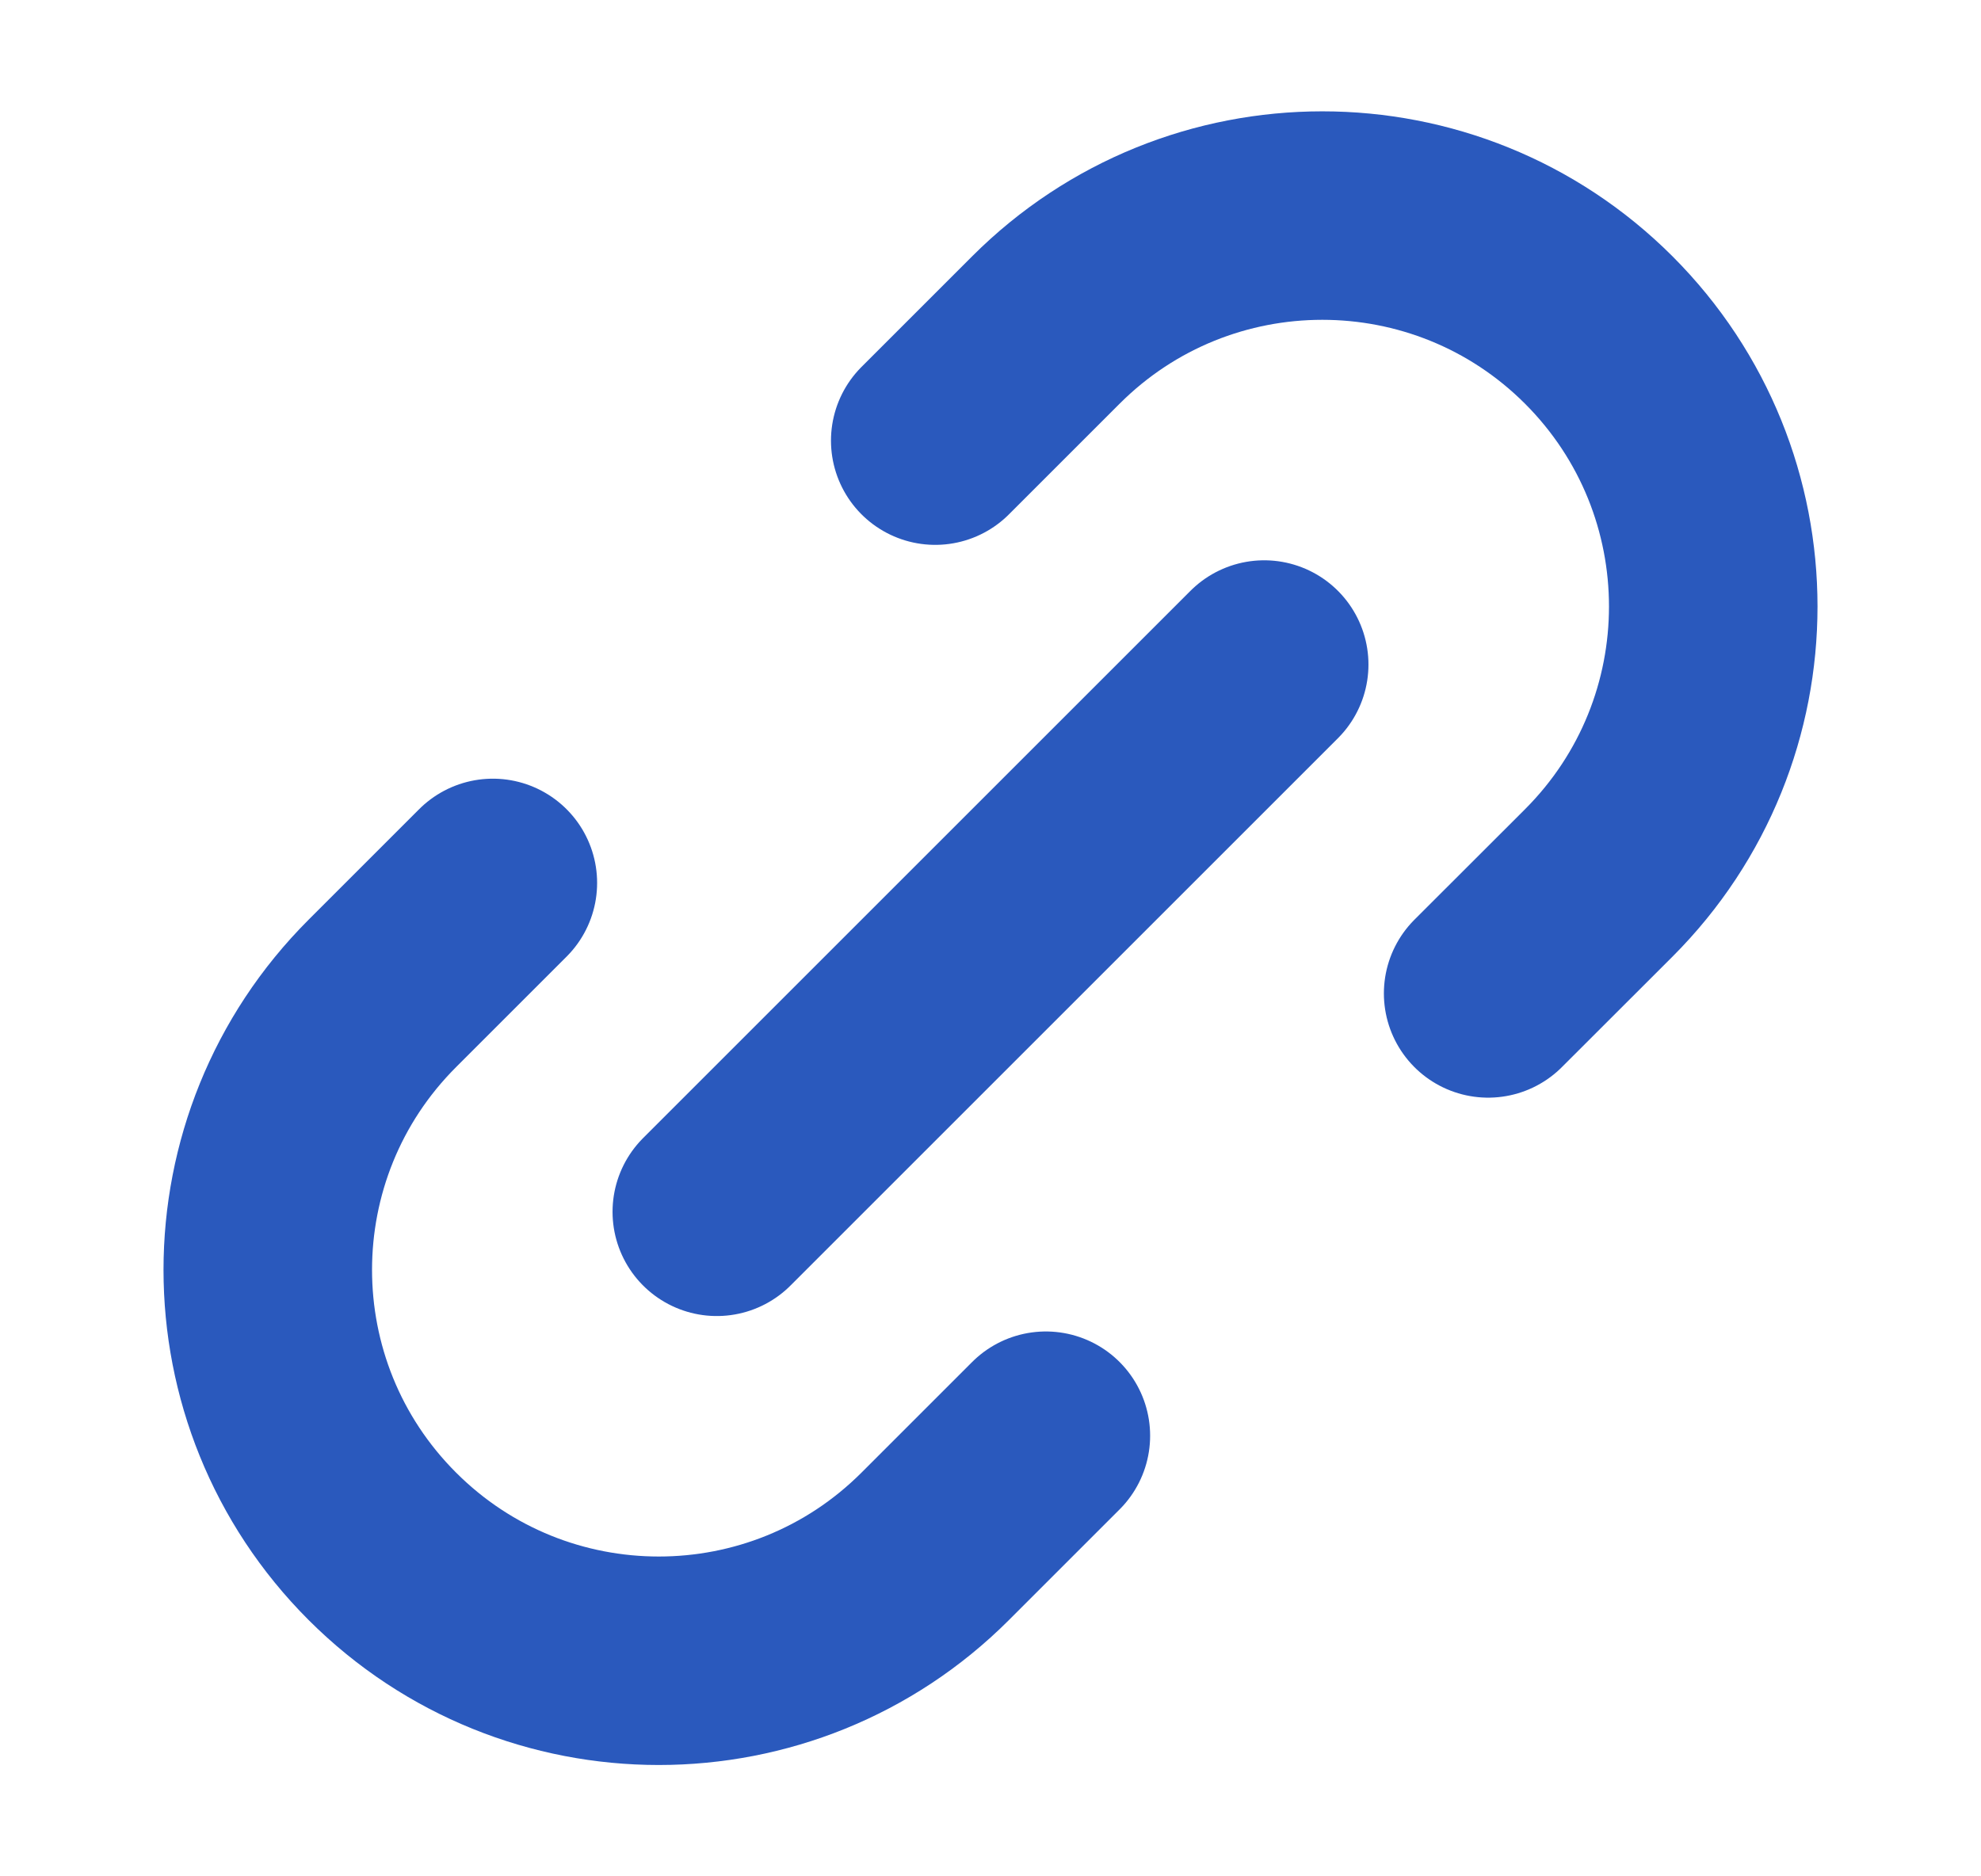
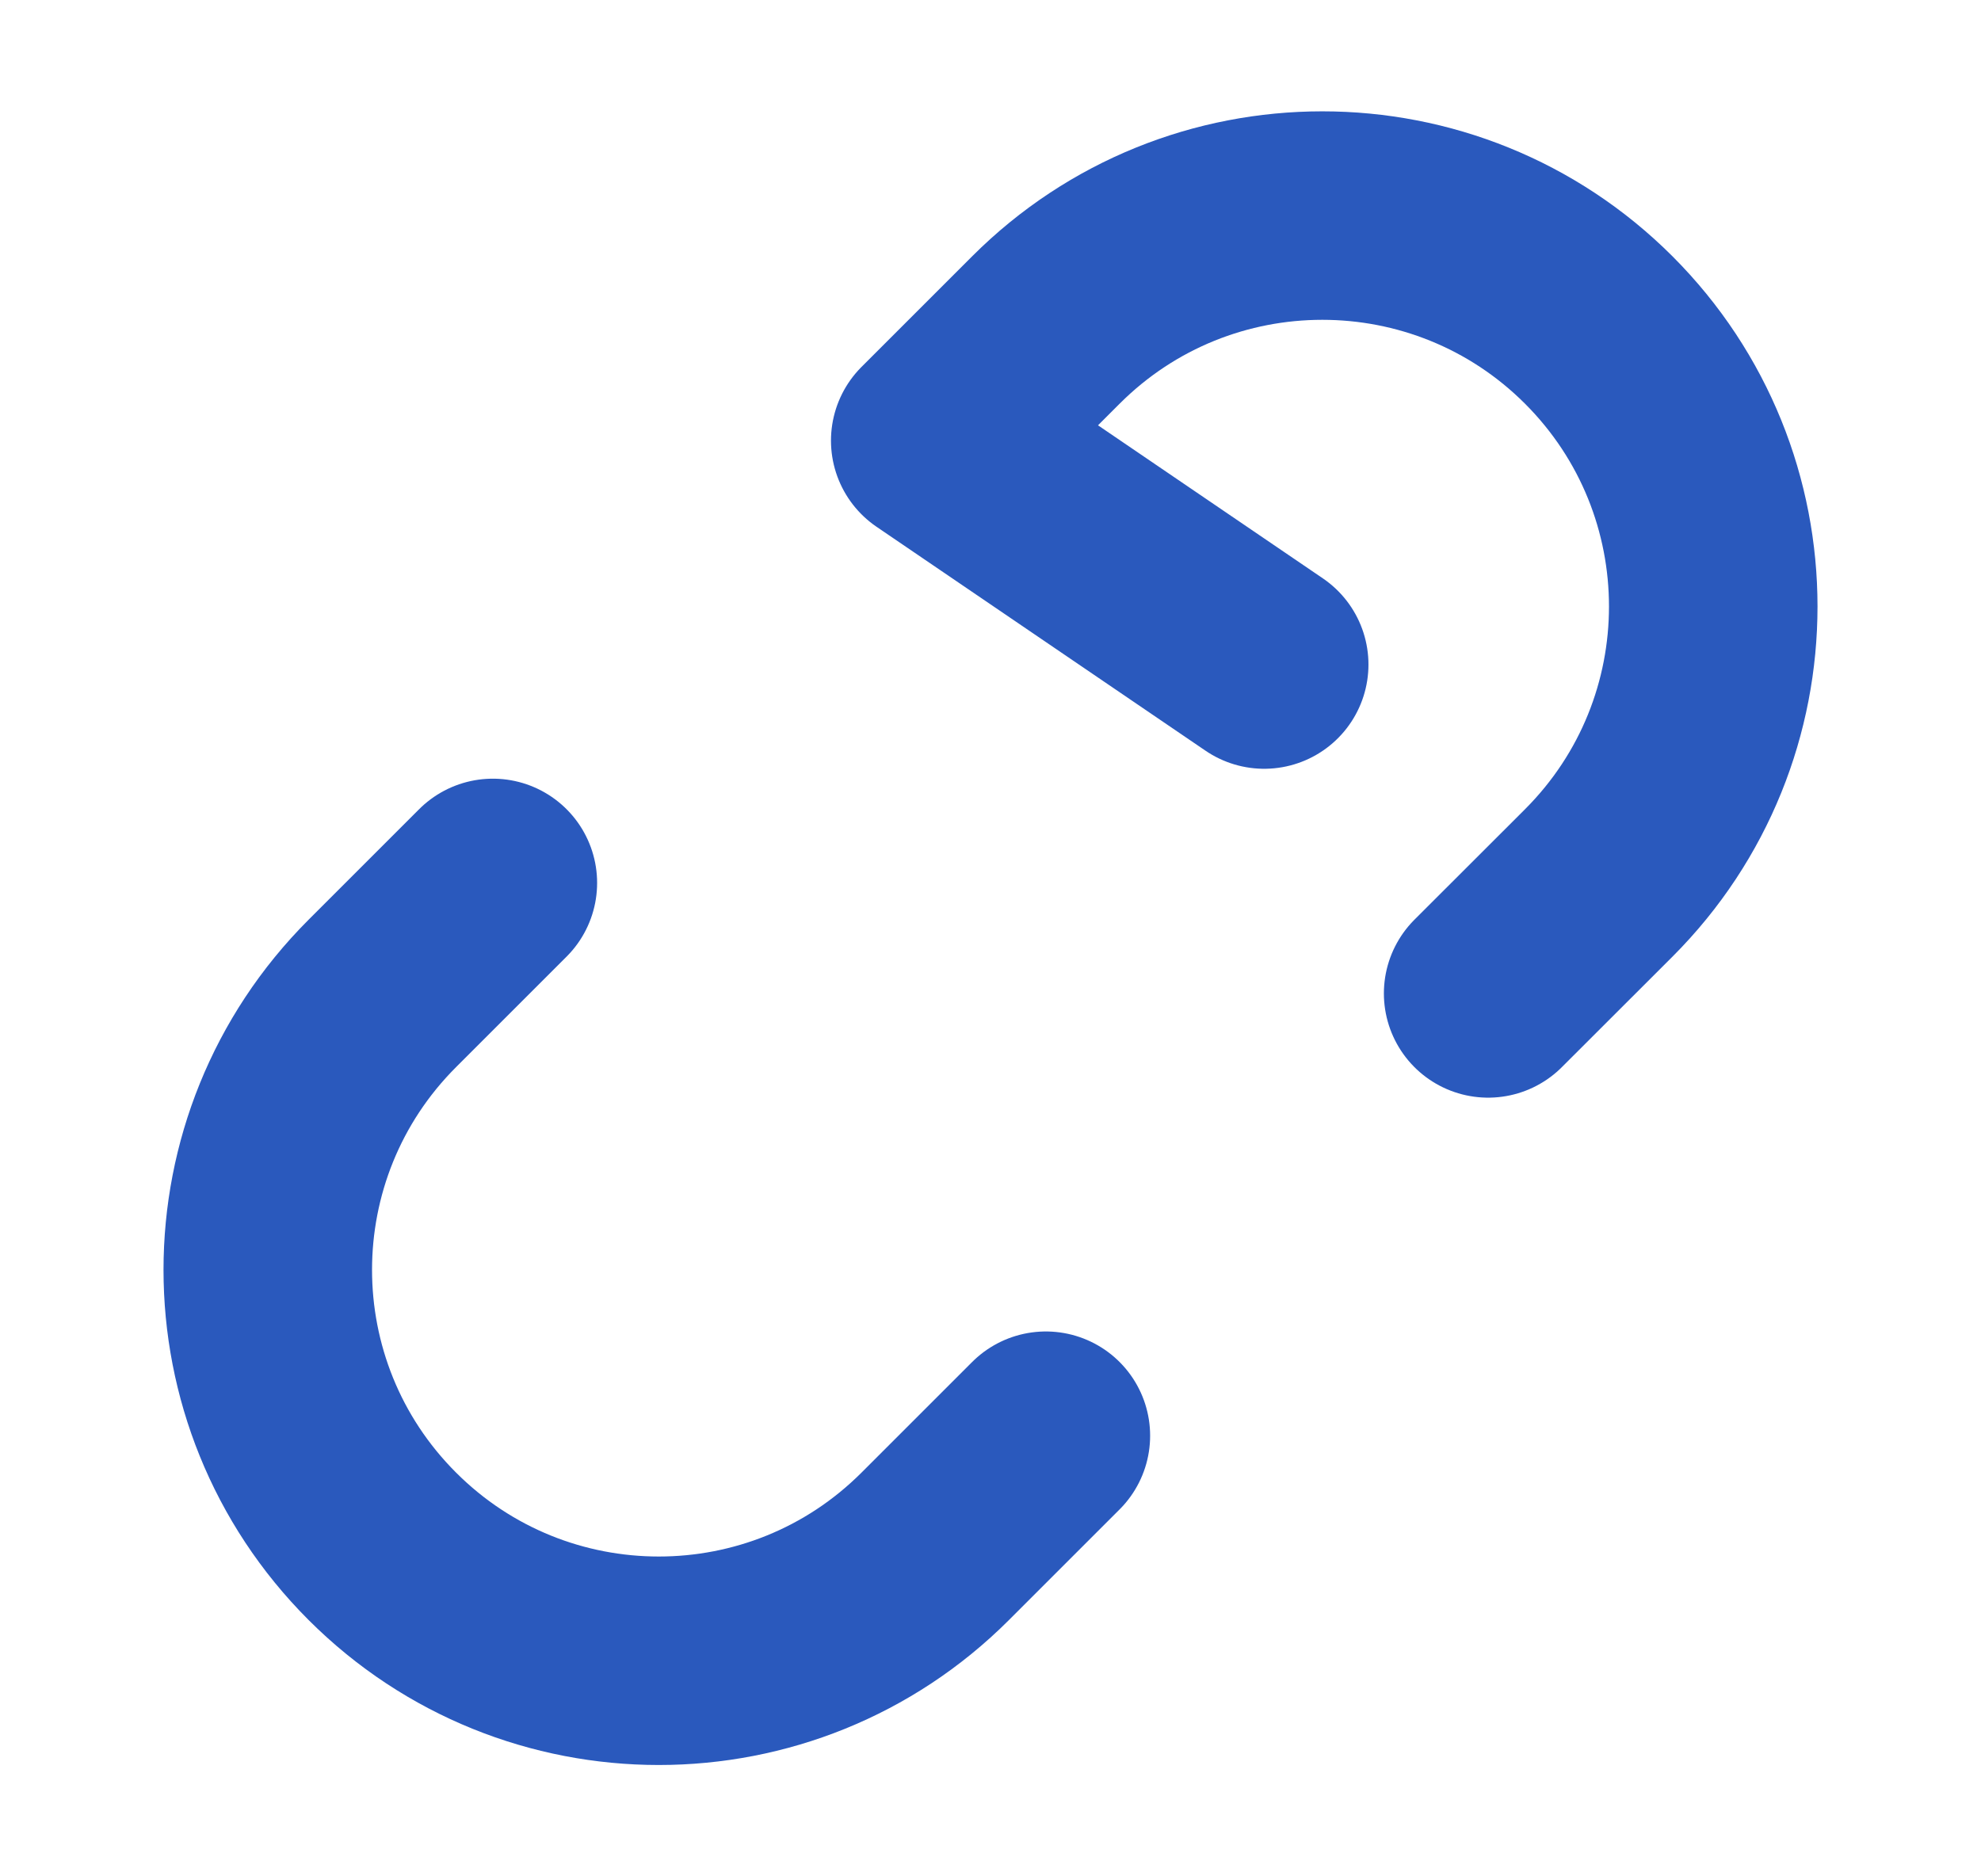
<svg xmlns="http://www.w3.org/2000/svg" width="19" height="18" viewBox="0 0 19 18" fill="none">
-   <path d="M10.031 13.773L8.97 14.834C7.506 16.298 5.131 16.298 3.667 14.834C2.202 13.369 2.202 10.995 3.667 9.53L4.727 8.47M14.273 9.53L15.334 8.47C16.798 7.005 16.798 4.631 15.334 3.166C13.87 1.702 11.495 1.702 10.031 3.166L8.97 4.227M6.875 11.625L12.125 6.375" stroke="#2A59BD" stroke-width="2" stroke-linecap="round" stroke-linejoin="round" />
+   <path d="M10.031 13.773L8.97 14.834C7.506 16.298 5.131 16.298 3.667 14.834C2.202 13.369 2.202 10.995 3.667 9.53L4.727 8.47M14.273 9.53L15.334 8.47C16.798 7.005 16.798 4.631 15.334 3.166C13.87 1.702 11.495 1.702 10.031 3.166L8.97 4.227L12.125 6.375" stroke="#2A59BD" stroke-width="2" stroke-linecap="round" stroke-linejoin="round" />
</svg>